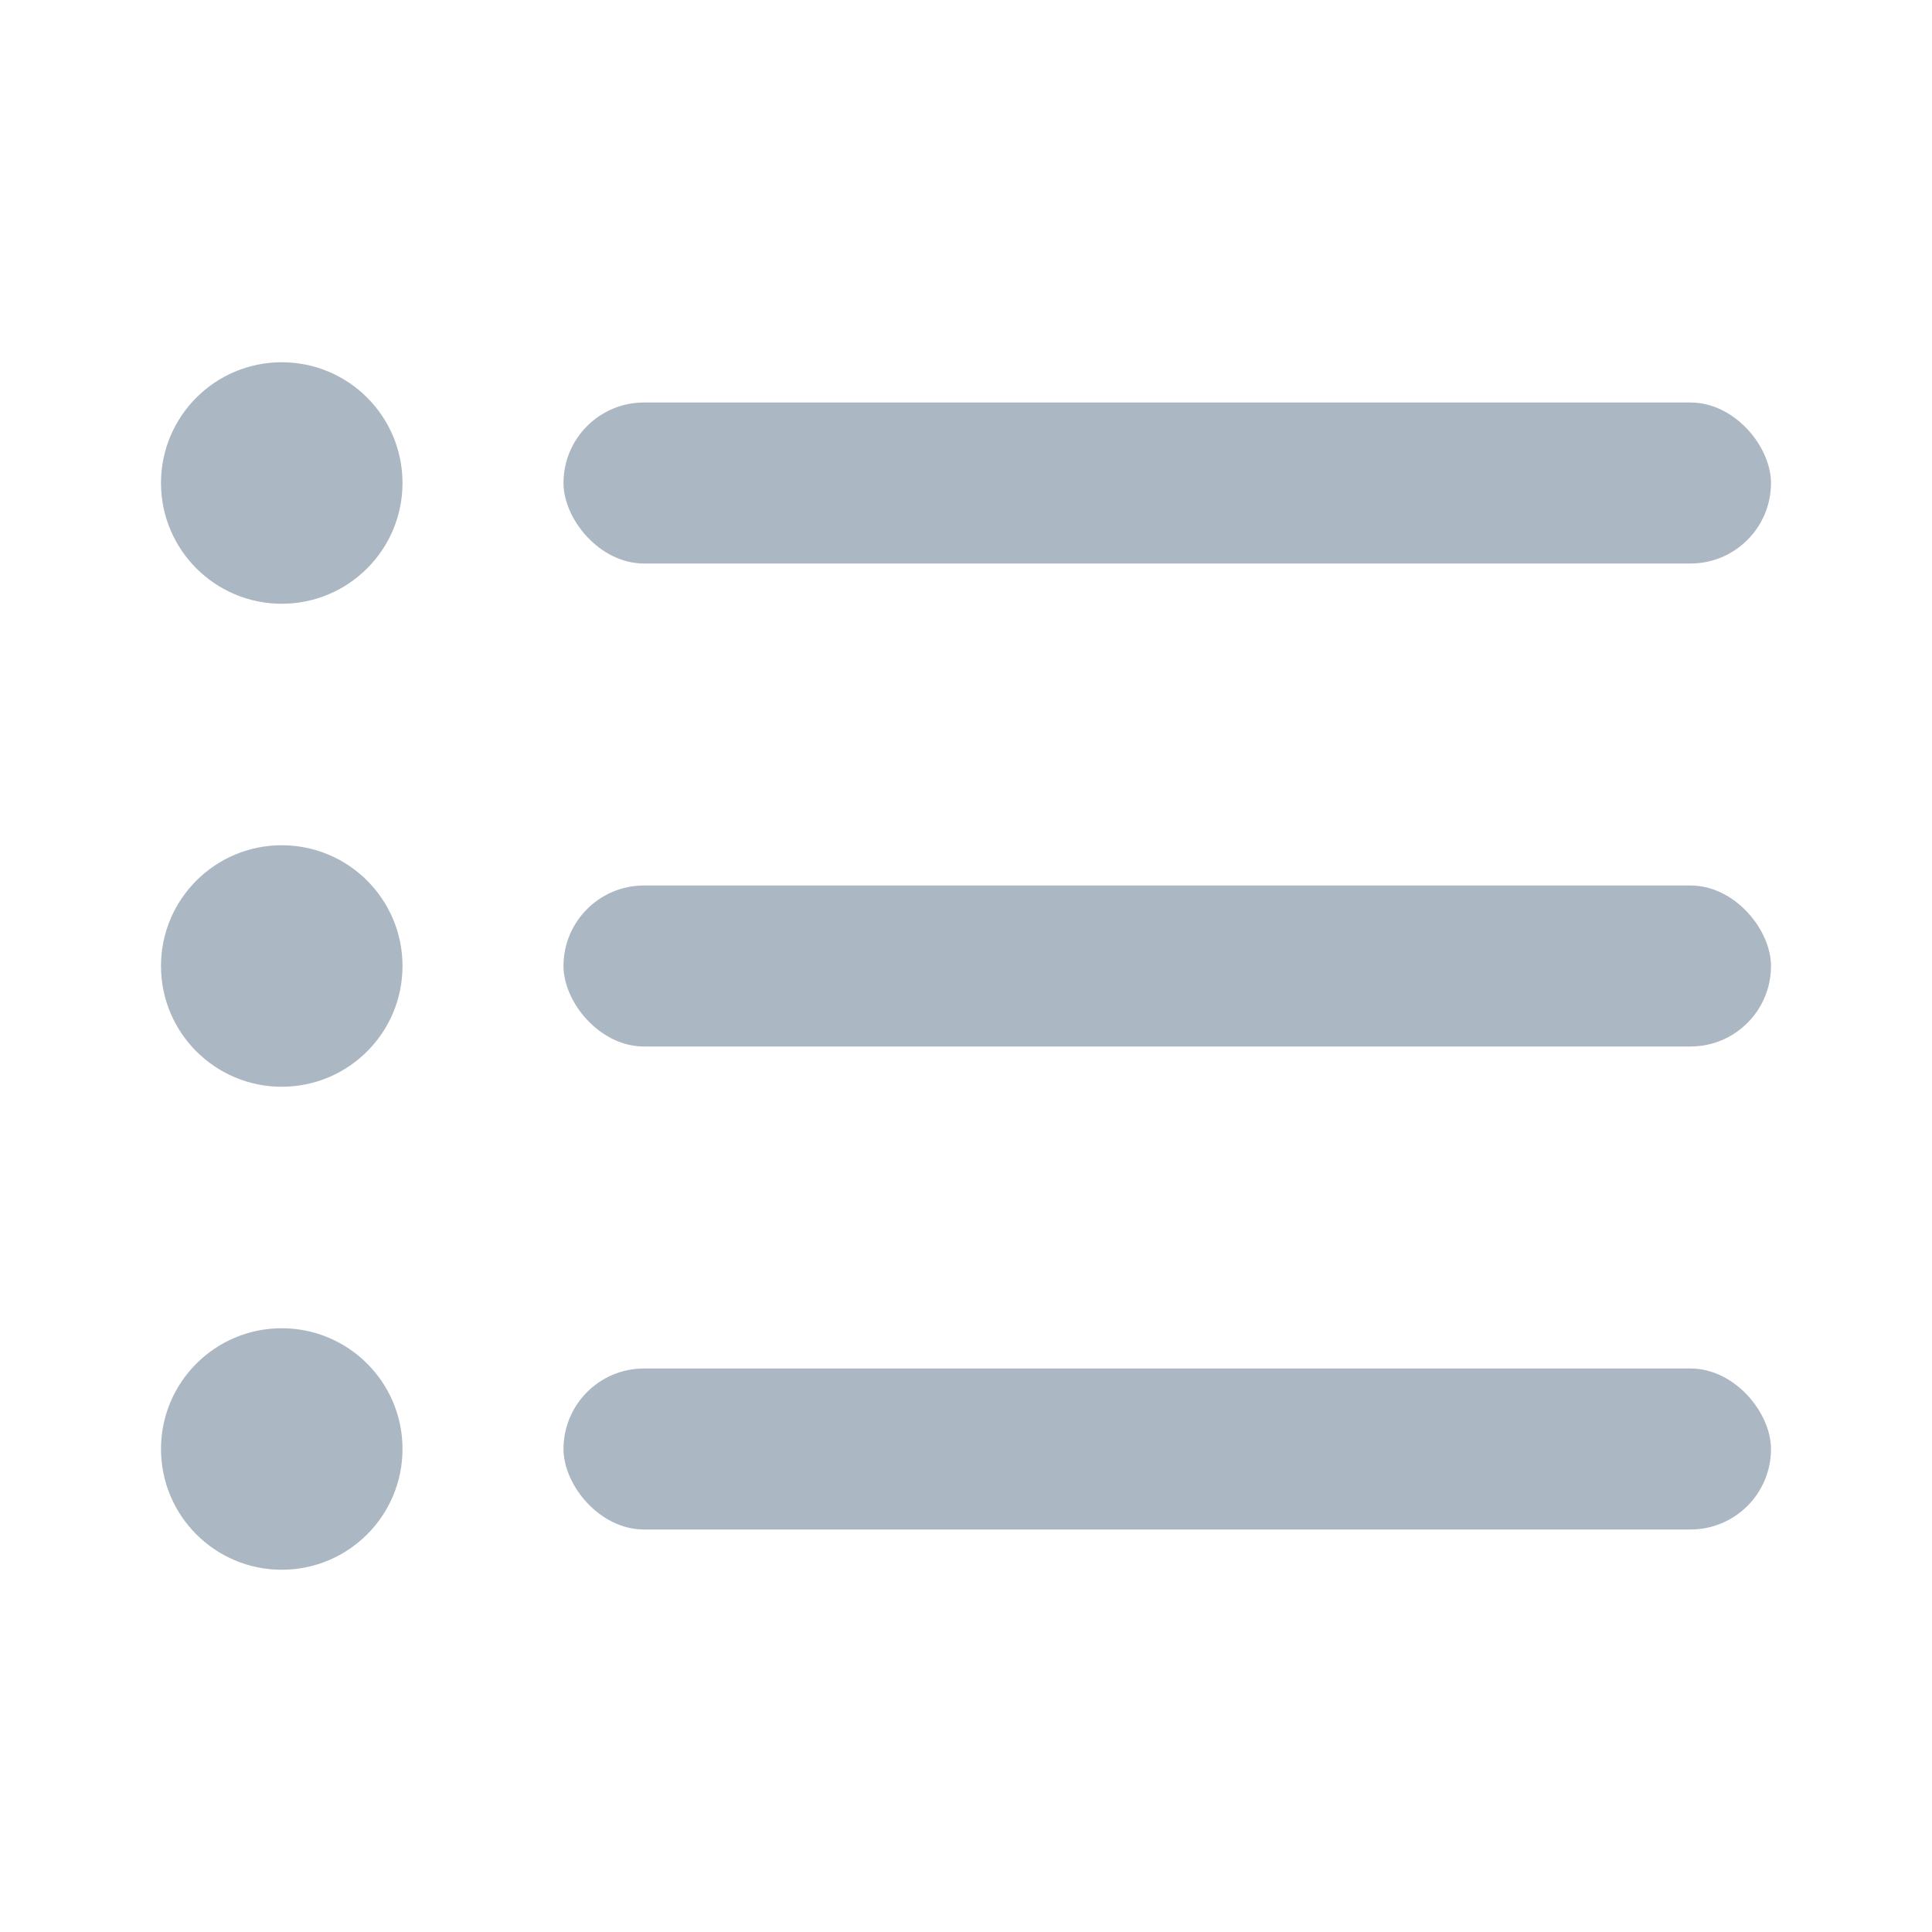
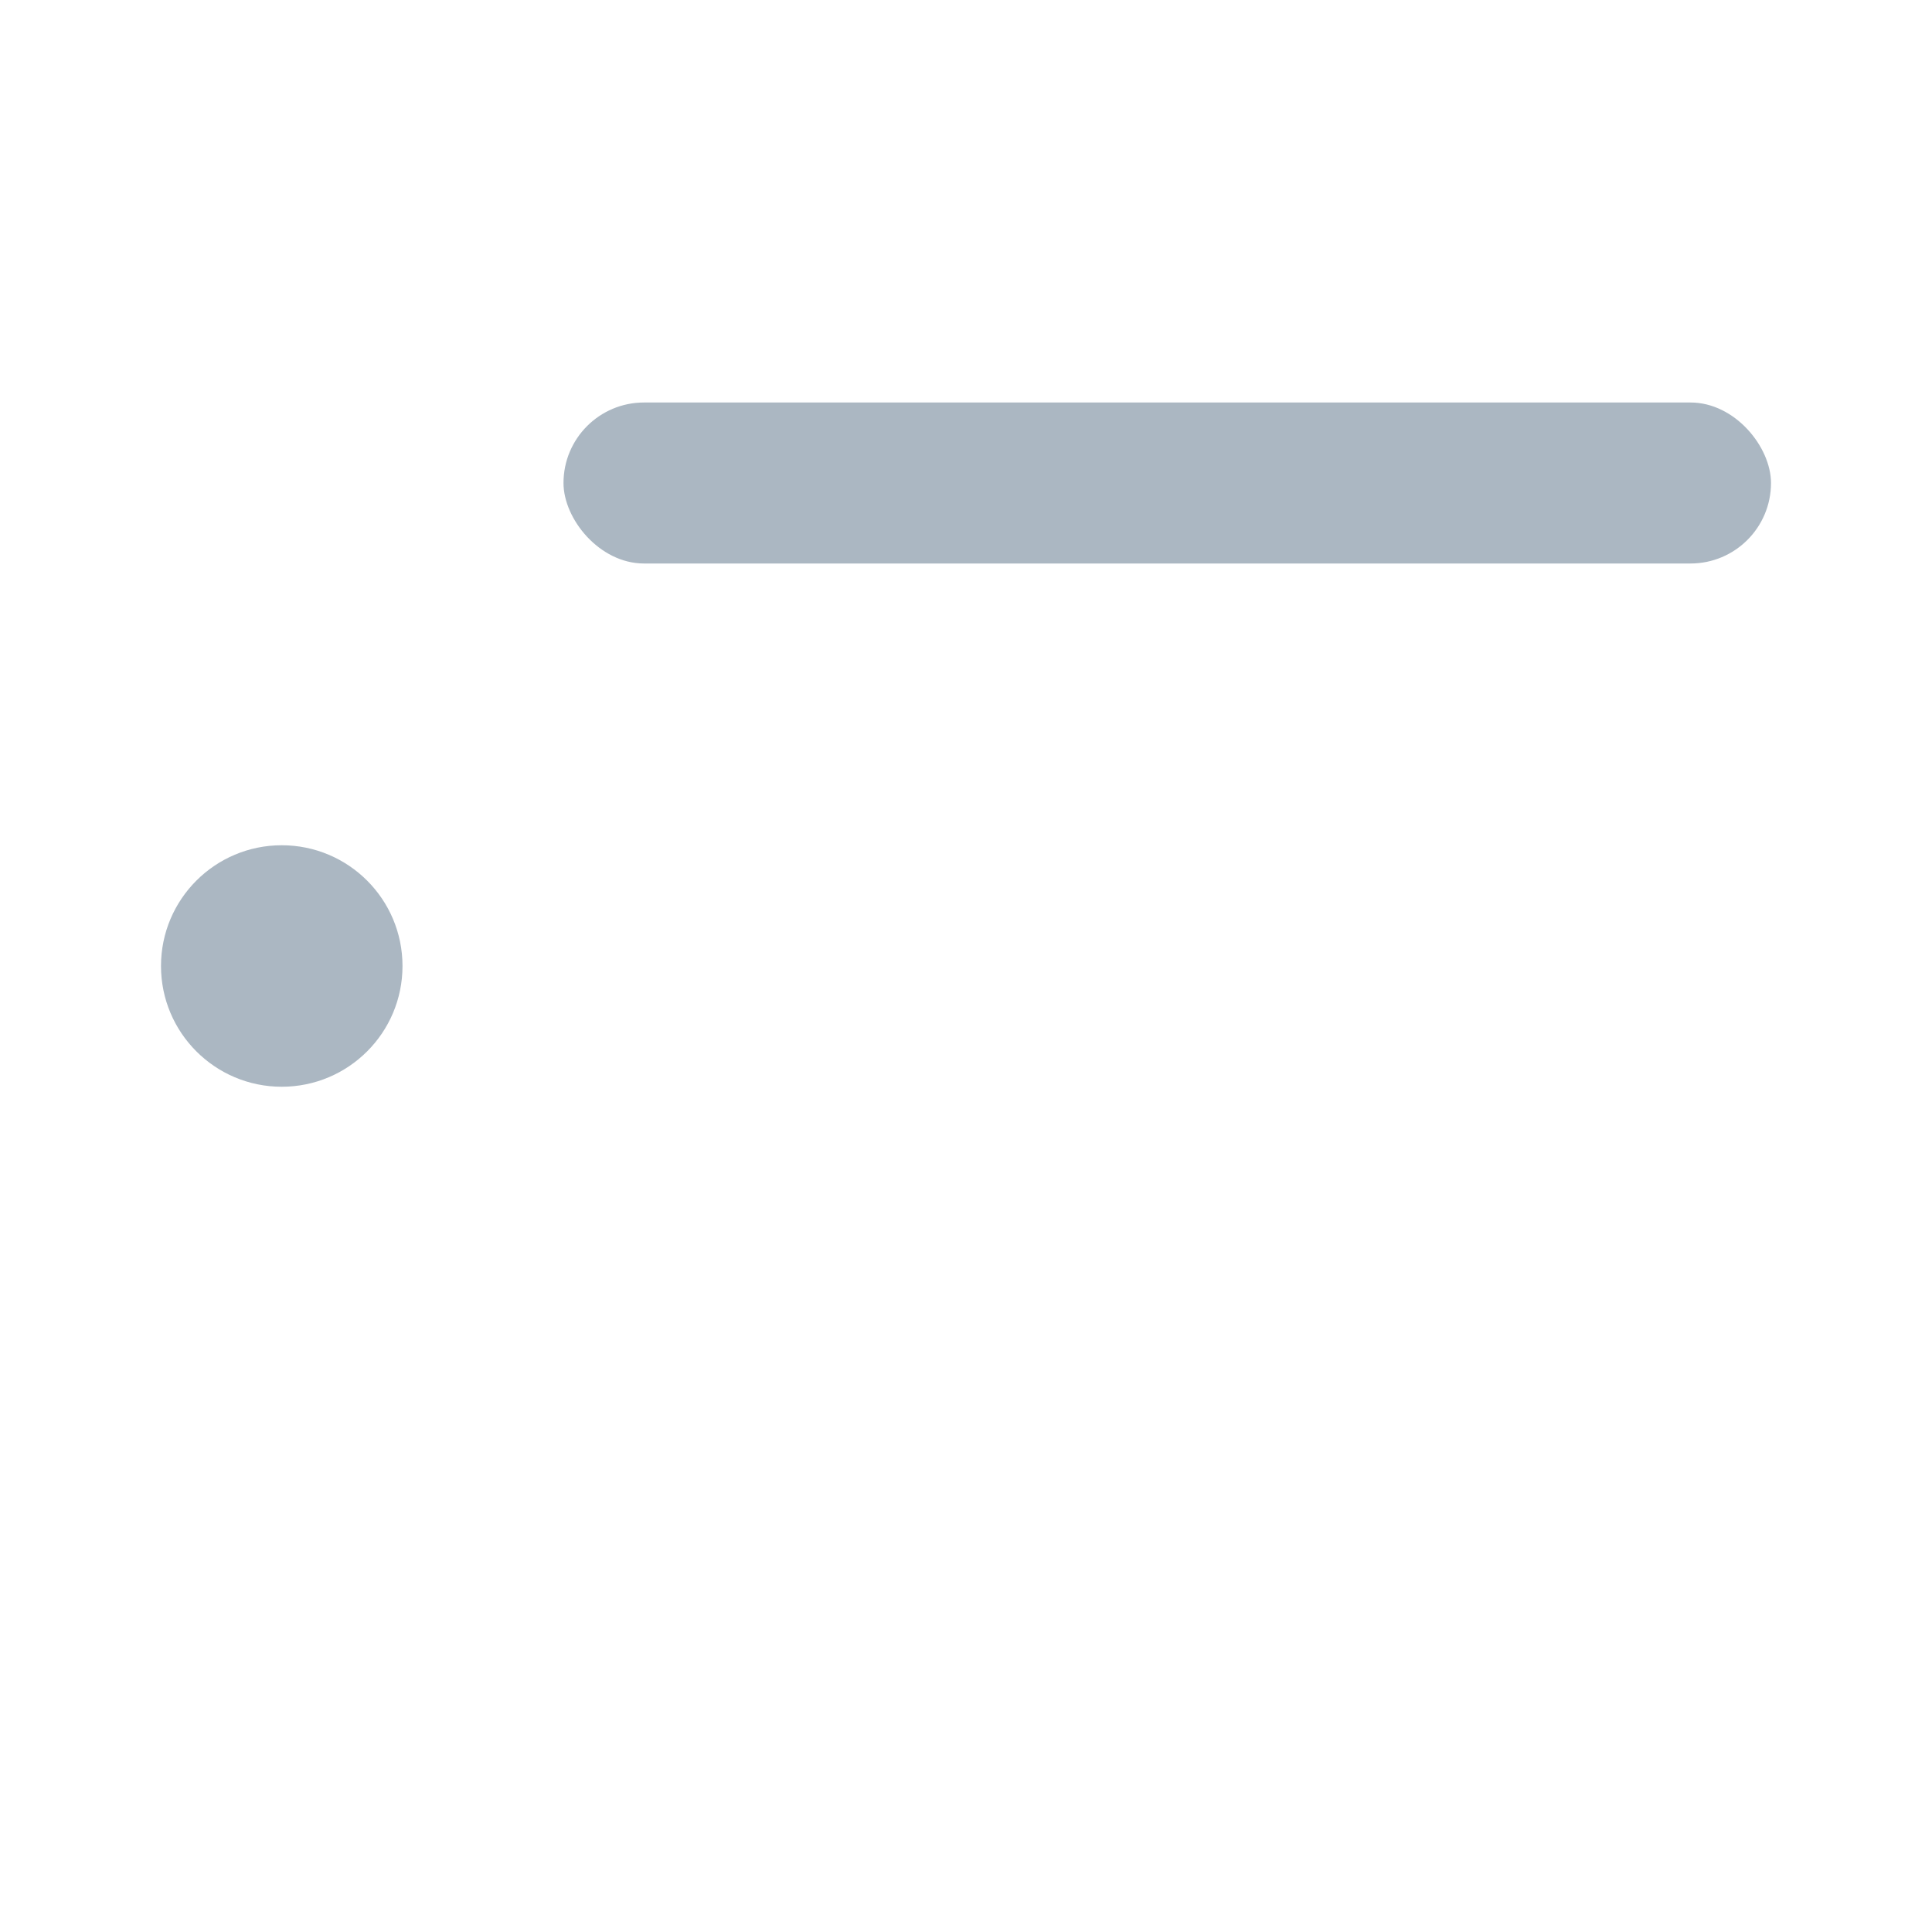
<svg xmlns="http://www.w3.org/2000/svg" width="24" height="24" viewBox="0 0 24 24" fill="none">
-   <circle cx="3.5" cy="6" r="1.5" fill="#ABB7C2" />
  <circle cx="3.5" cy="12" r="1.5" fill="#ABB7C2" />
-   <circle cx="3.5" cy="18" r="1.5" fill="#ABB7C2" />
  <rect x="7" y="5" width="15" height="2" rx="1" fill="#ABB7C2" />
-   <rect x="7" y="11" width="15" height="2" rx="1" fill="#ABB7C2" />
-   <rect x="7" y="17" width="15" height="2" rx="1" fill="#ABB7C2" />
</svg>